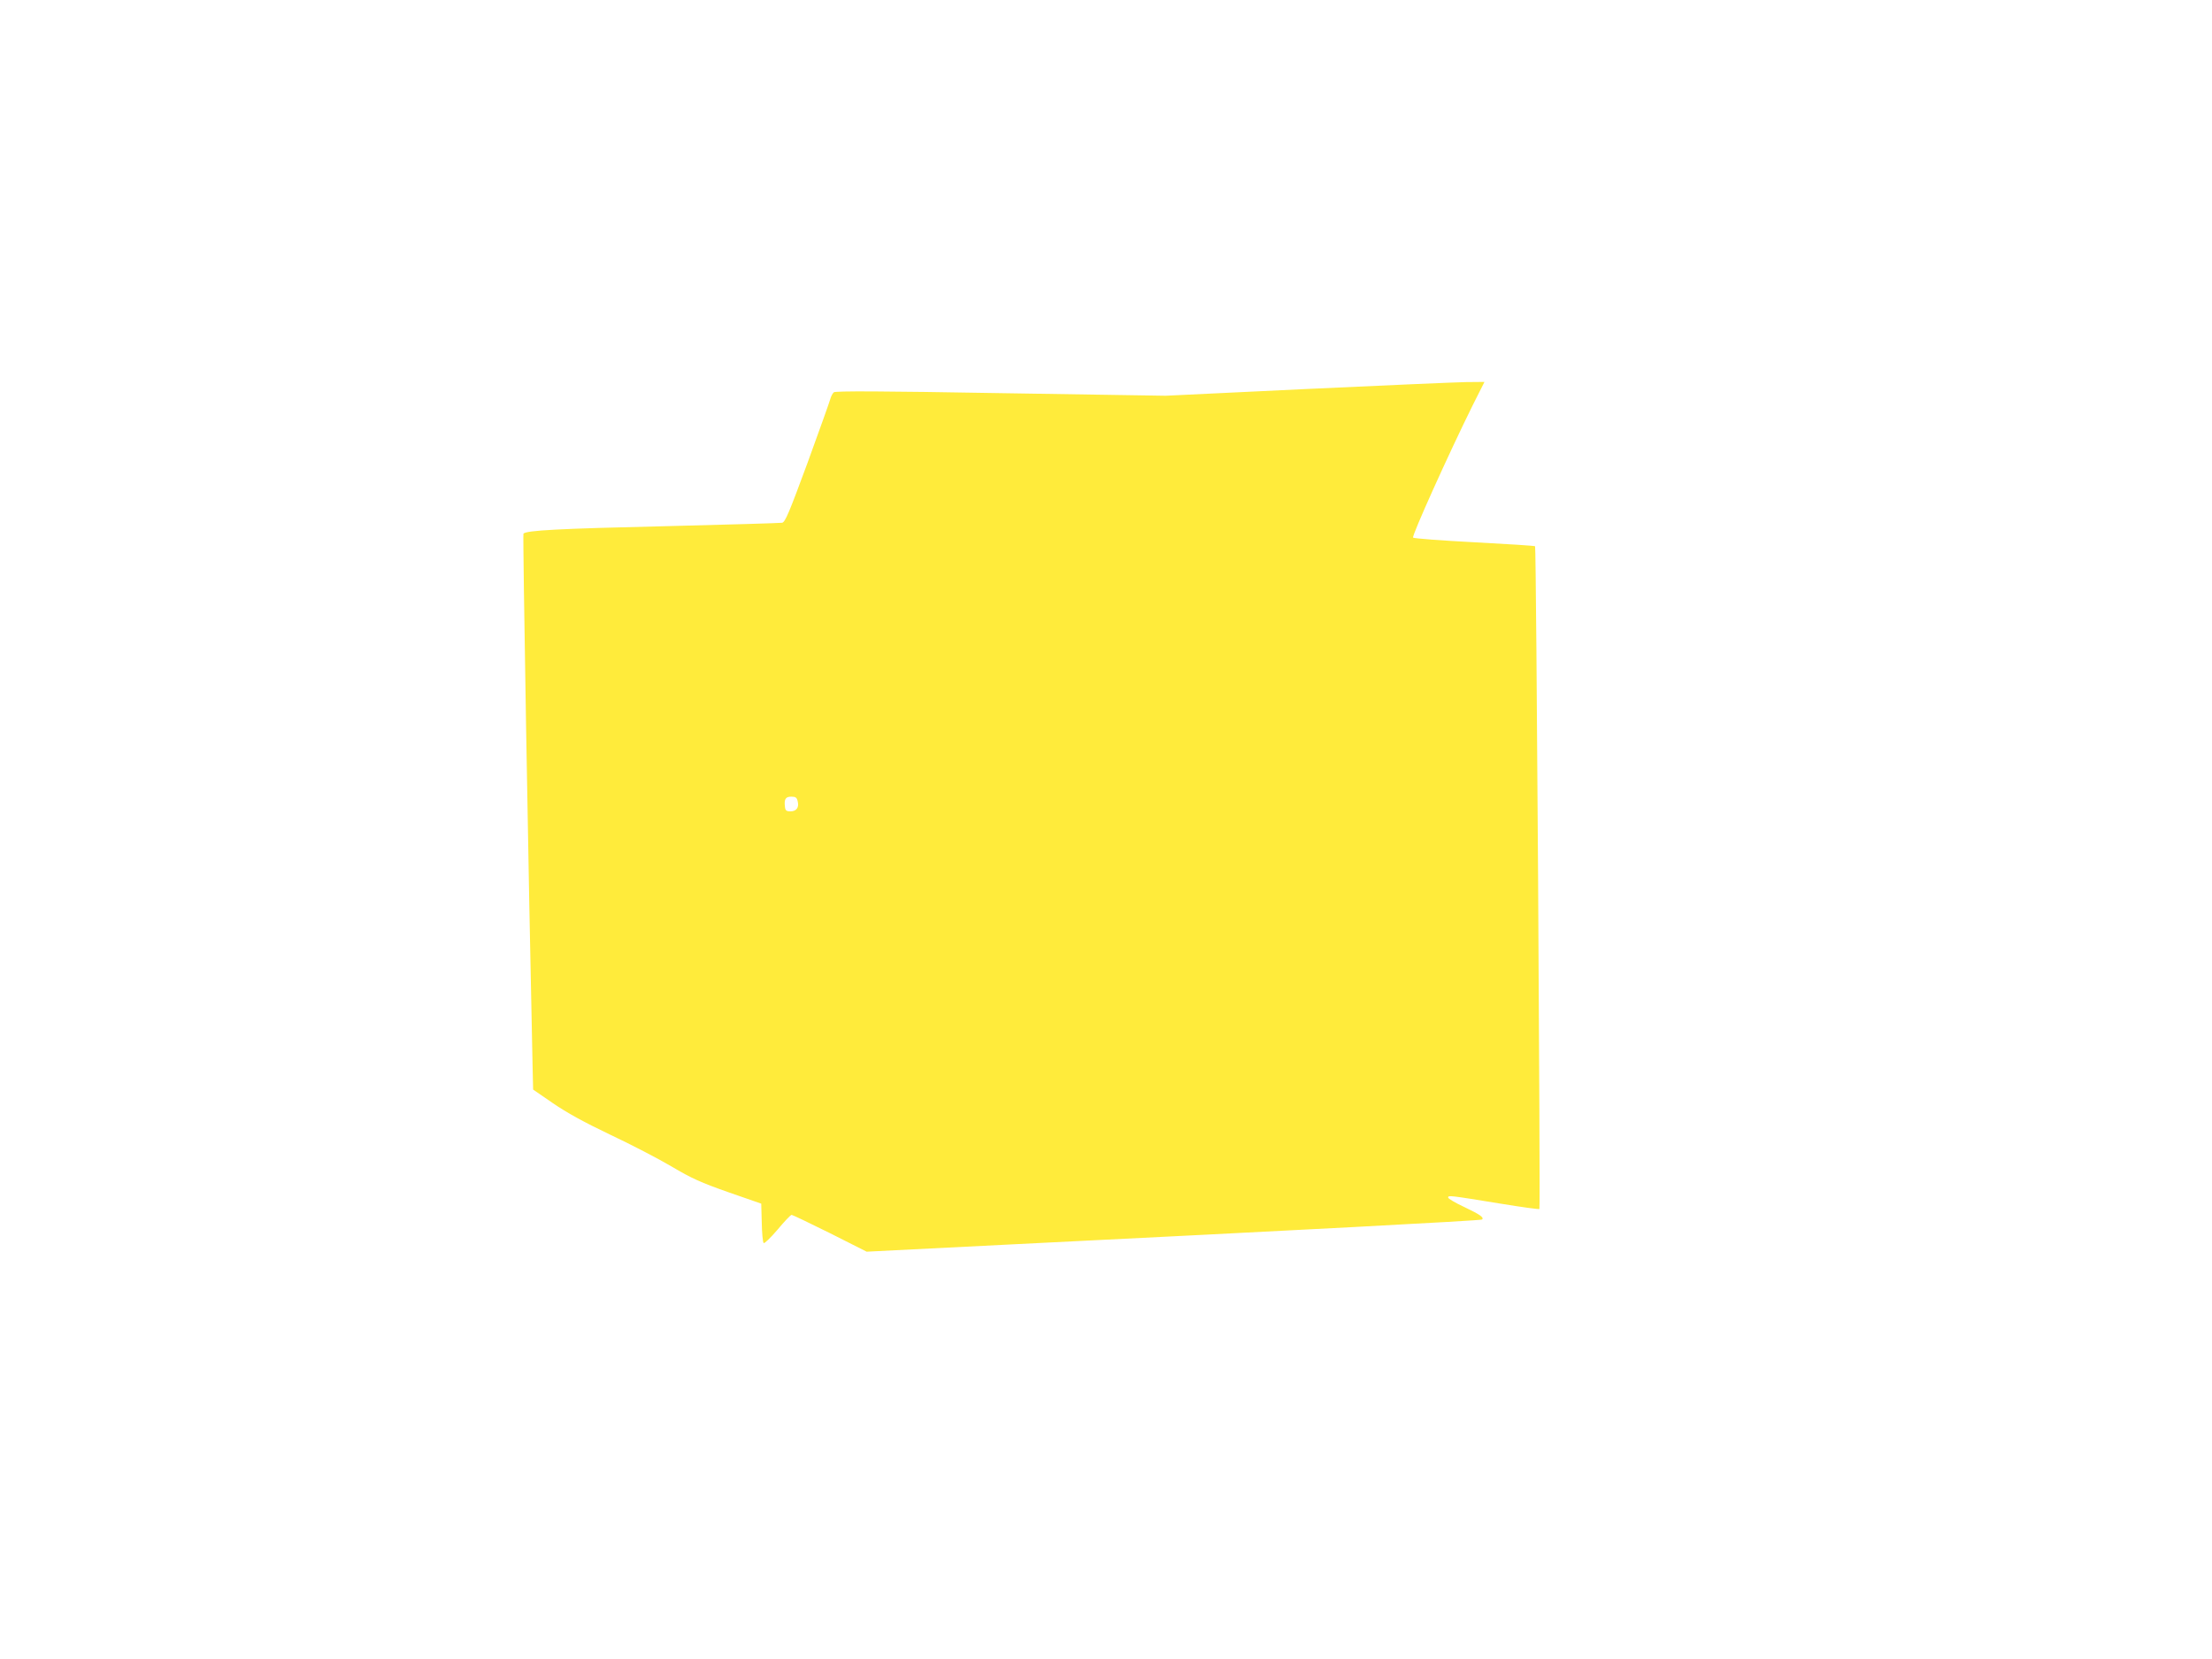
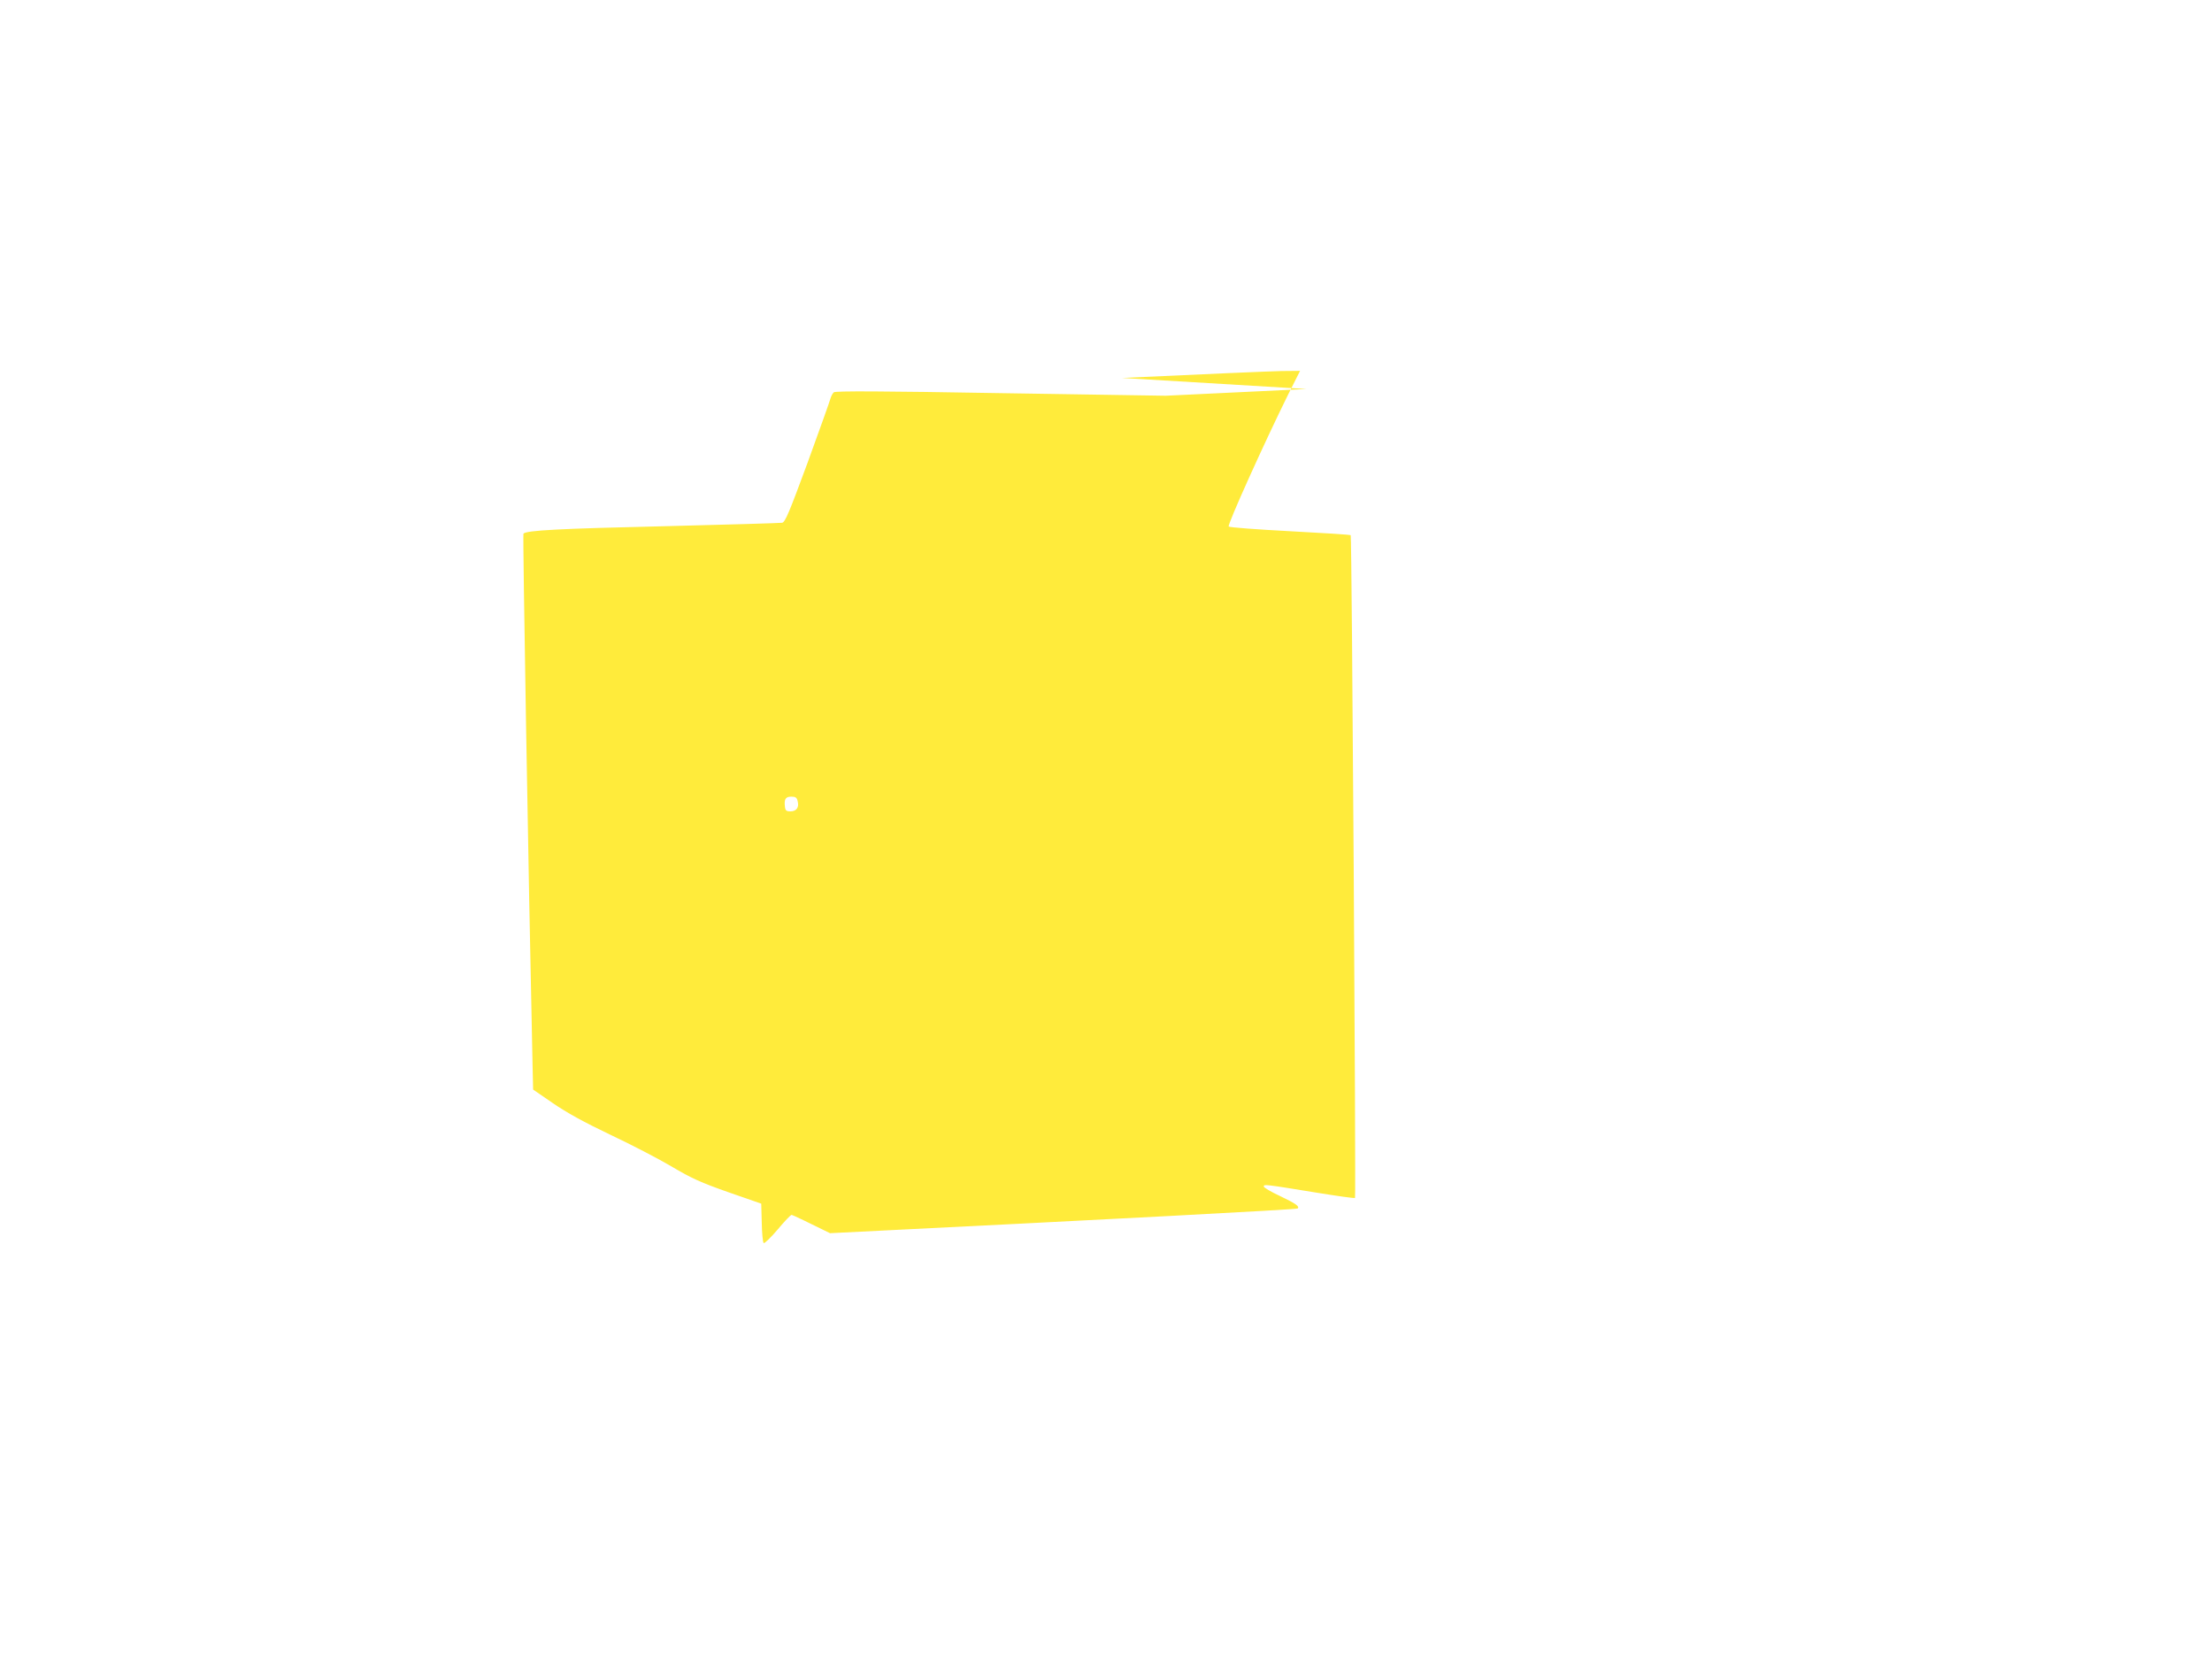
<svg xmlns="http://www.w3.org/2000/svg" version="1.0" width="1280pt" height="960pt" viewBox="0 0 1280 960" preserveAspectRatio="xMidYMid meet">
  <g transform="translate(0,960) scale(0.1,-0.1)" fill="#ffeb3b" stroke="none">
-     <path d="M7560 7349 l-815 -39 -953 15 c-689 12 -957 13 -967 5 -7 -6 -16 -23 -20 -38 -4 -15 -63 -181 -132 -370 -106 -287 -129 -343 -147 -347 -12 -2 -318 -11 -681 -20 -607 -14 -799 -24 -816 -43 -5 -5 28 -1950 53 -3088 l3 -129 115 -79 c80 -55 180 -110 331 -182 119 -56 279 -139 355 -184 116 -69 170 -93 329 -149 l190 -66 3 -110 c1 -60 6 -113 11 -118 4 -4 40 30 80 77 40 48 76 86 82 86 5 0 105 -48 222 -106 l212 -107 855 43 c1618 80 2701 137 2706 143 13 12 -12 29 -102 72 -52 24 -94 49 -94 55 0 14 2 14 309 -36 117 -19 216 -33 219 -30 6 7 -18 3829 -25 3835 -2 3 -160 13 -350 23 -191 10 -351 22 -356 27 -9 9 207 487 344 764 l69 137 -107 -1 c-60 -1 -475 -19 -923 -40z m-2944 -2386 c9 -35 -7 -58 -42 -58 -24 0 -30 5 -32 28 -5 43 4 57 37 57 25 0 32 -5 37 -27z" />
+     <path d="M7560 7349 l-815 -39 -953 15 c-689 12 -957 13 -967 5 -7 -6 -16 -23 -20 -38 -4 -15 -63 -181 -132 -370 -106 -287 -129 -343 -147 -347 -12 -2 -318 -11 -681 -20 -607 -14 -799 -24 -816 -43 -5 -5 28 -1950 53 -3088 l3 -129 115 -79 c80 -55 180 -110 331 -182 119 -56 279 -139 355 -184 116 -69 170 -93 329 -149 l190 -66 3 -110 c1 -60 6 -113 11 -118 4 -4 40 30 80 77 40 48 76 86 82 86 5 0 105 -48 222 -106 c1618 80 2701 137 2706 143 13 12 -12 29 -102 72 -52 24 -94 49 -94 55 0 14 2 14 309 -36 117 -19 216 -33 219 -30 6 7 -18 3829 -25 3835 -2 3 -160 13 -350 23 -191 10 -351 22 -356 27 -9 9 207 487 344 764 l69 137 -107 -1 c-60 -1 -475 -19 -923 -40z m-2944 -2386 c9 -35 -7 -58 -42 -58 -24 0 -30 5 -32 28 -5 43 4 57 37 57 25 0 32 -5 37 -27z" />
  </g>
</svg>